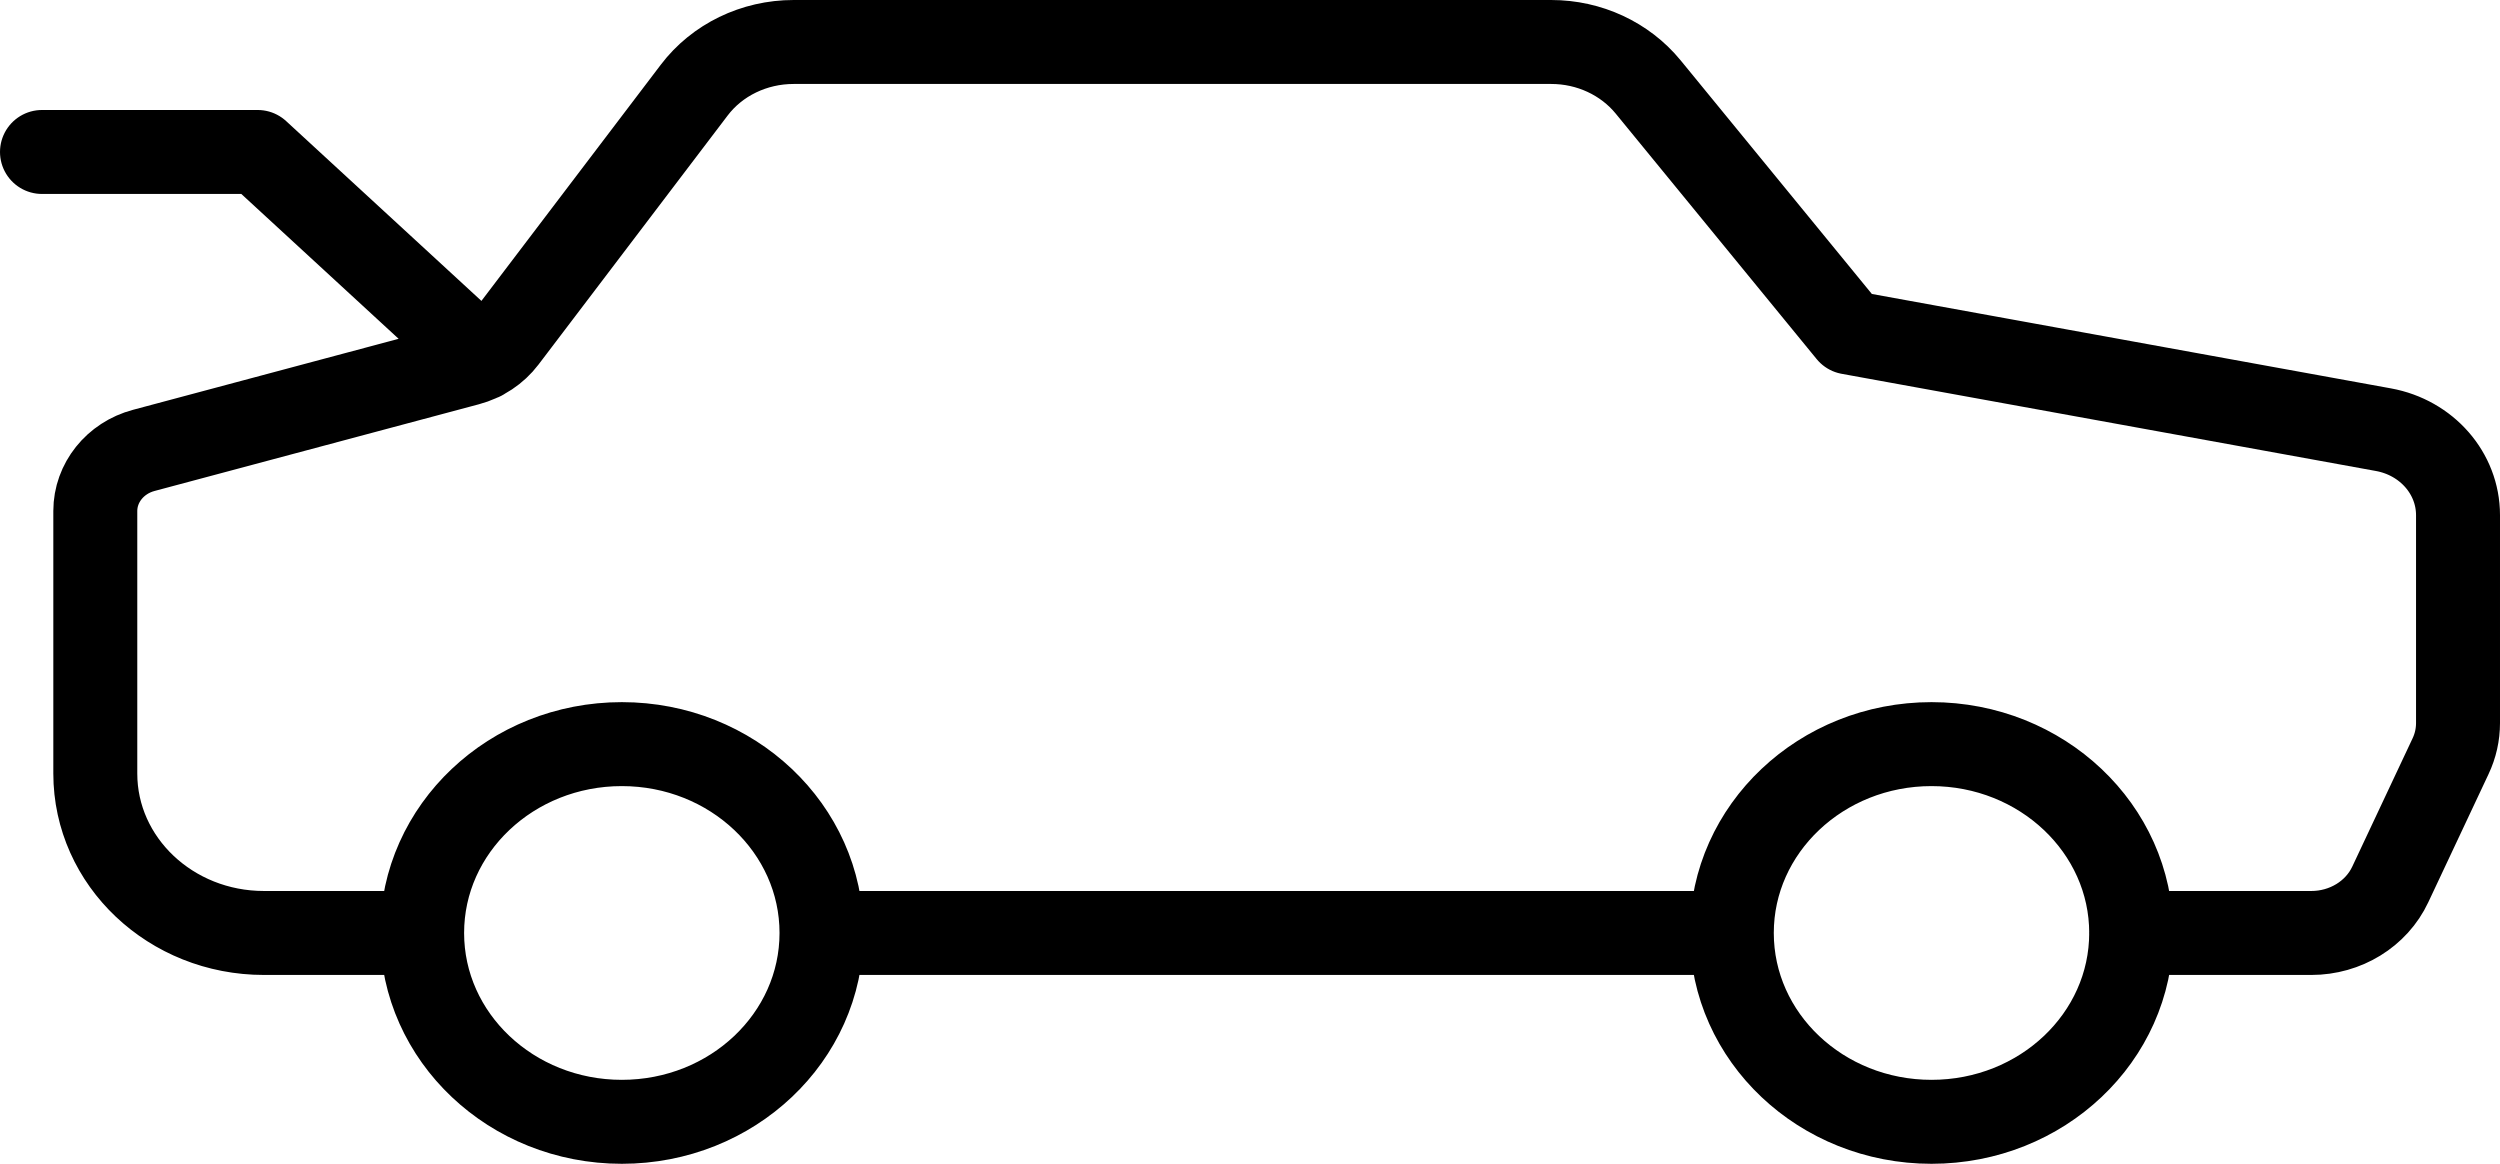
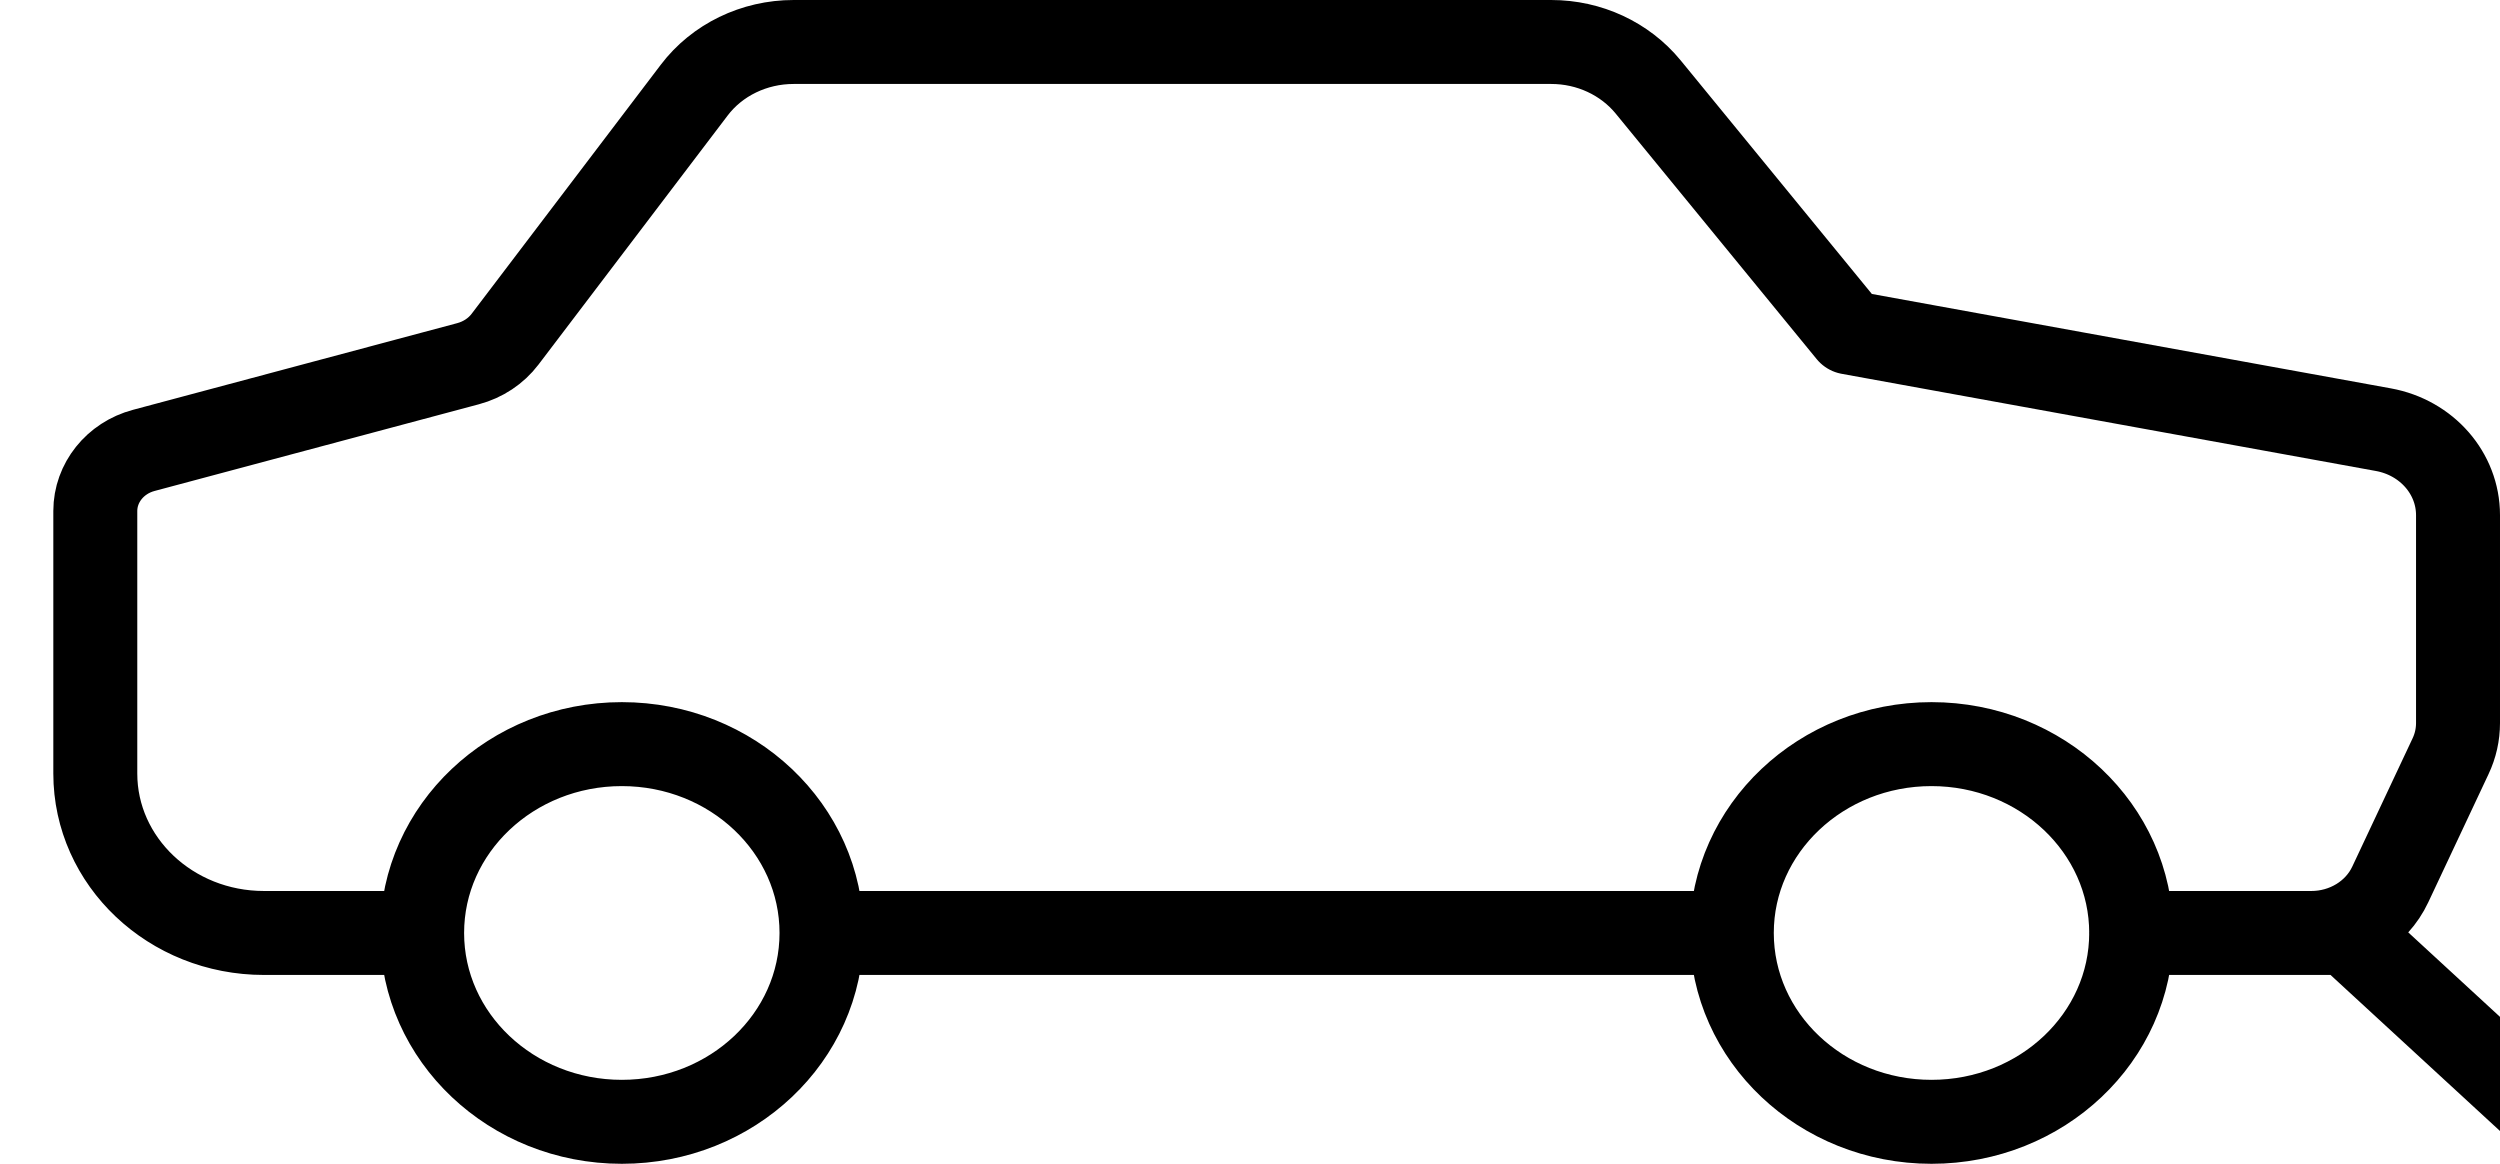
<svg xmlns="http://www.w3.org/2000/svg" viewBox="0 0 357.3 166.34" data-name="Calque 2" id="Calque_2">
  <defs>
    <style>
      .cls-1 {
        fill: none;
        stroke: #000;
        stroke-linecap: round;
        stroke-linejoin: round;
        stroke-width: 12px;
      }
    </style>
  </defs>
  <g data-name="Calque 1" id="Calque_1-2">
-     <path d="M117.41,133.34c0,14.91-12.77,26.99-28.54,26.99s-28.54-12.09-28.54-26.99,12.77-26.99,28.54-26.99,28.54,12.09,28.54,26.99ZM304.59,133.34c0,14.91-12.77,26.99-28.54,26.99s-28.54-12.09-28.54-26.99,12.79-26.99,28.54-26.99,28.54,12.09,28.54,26.99ZM6,21.72h30.83l32.06,29.52M247.51,133.34H117.41M60.33,133.34h-22.61c-13.31,0-24.1-10.21-24.1-22.79v-37.52c0-4.02,2.83-7.57,6.93-8.66l46.35-12.39c2.13-.57,3.99-1.8,5.28-3.5l27.03-35.59c3.28-4.33,8.57-6.89,14.21-6.89h108.29c5.41,0,10.51,2.37,13.83,6.41l28.74,35.11,76.36,13.89c6.2,1.13,10.66,6.25,10.66,12.21v29.72c0,1.64-.36,3.25-1.07,4.75l-8.61,18.31c-1.98,4.23-6.41,6.94-11.29,6.94h-25.75" class="cls-1" />
+     <path d="M117.41,133.34c0,14.91-12.77,26.99-28.54,26.99s-28.54-12.09-28.54-26.99,12.77-26.99,28.54-26.99,28.54,12.09,28.54,26.99ZM304.59,133.34c0,14.91-12.77,26.99-28.54,26.99s-28.54-12.09-28.54-26.99,12.79-26.99,28.54-26.99,28.54,12.09,28.54,26.99Zh30.83l32.06,29.52M247.51,133.34H117.41M60.33,133.34h-22.61c-13.31,0-24.1-10.21-24.1-22.79v-37.52c0-4.02,2.83-7.57,6.93-8.66l46.35-12.39c2.13-.57,3.99-1.8,5.28-3.5l27.03-35.59c3.28-4.33,8.57-6.89,14.21-6.89h108.29c5.41,0,10.51,2.37,13.83,6.41l28.74,35.11,76.36,13.89c6.2,1.13,10.66,6.25,10.66,12.21v29.72c0,1.64-.36,3.25-1.07,4.75l-8.61,18.31c-1.98,4.23-6.41,6.94-11.29,6.94h-25.75" class="cls-1" />
  </g>
</svg>